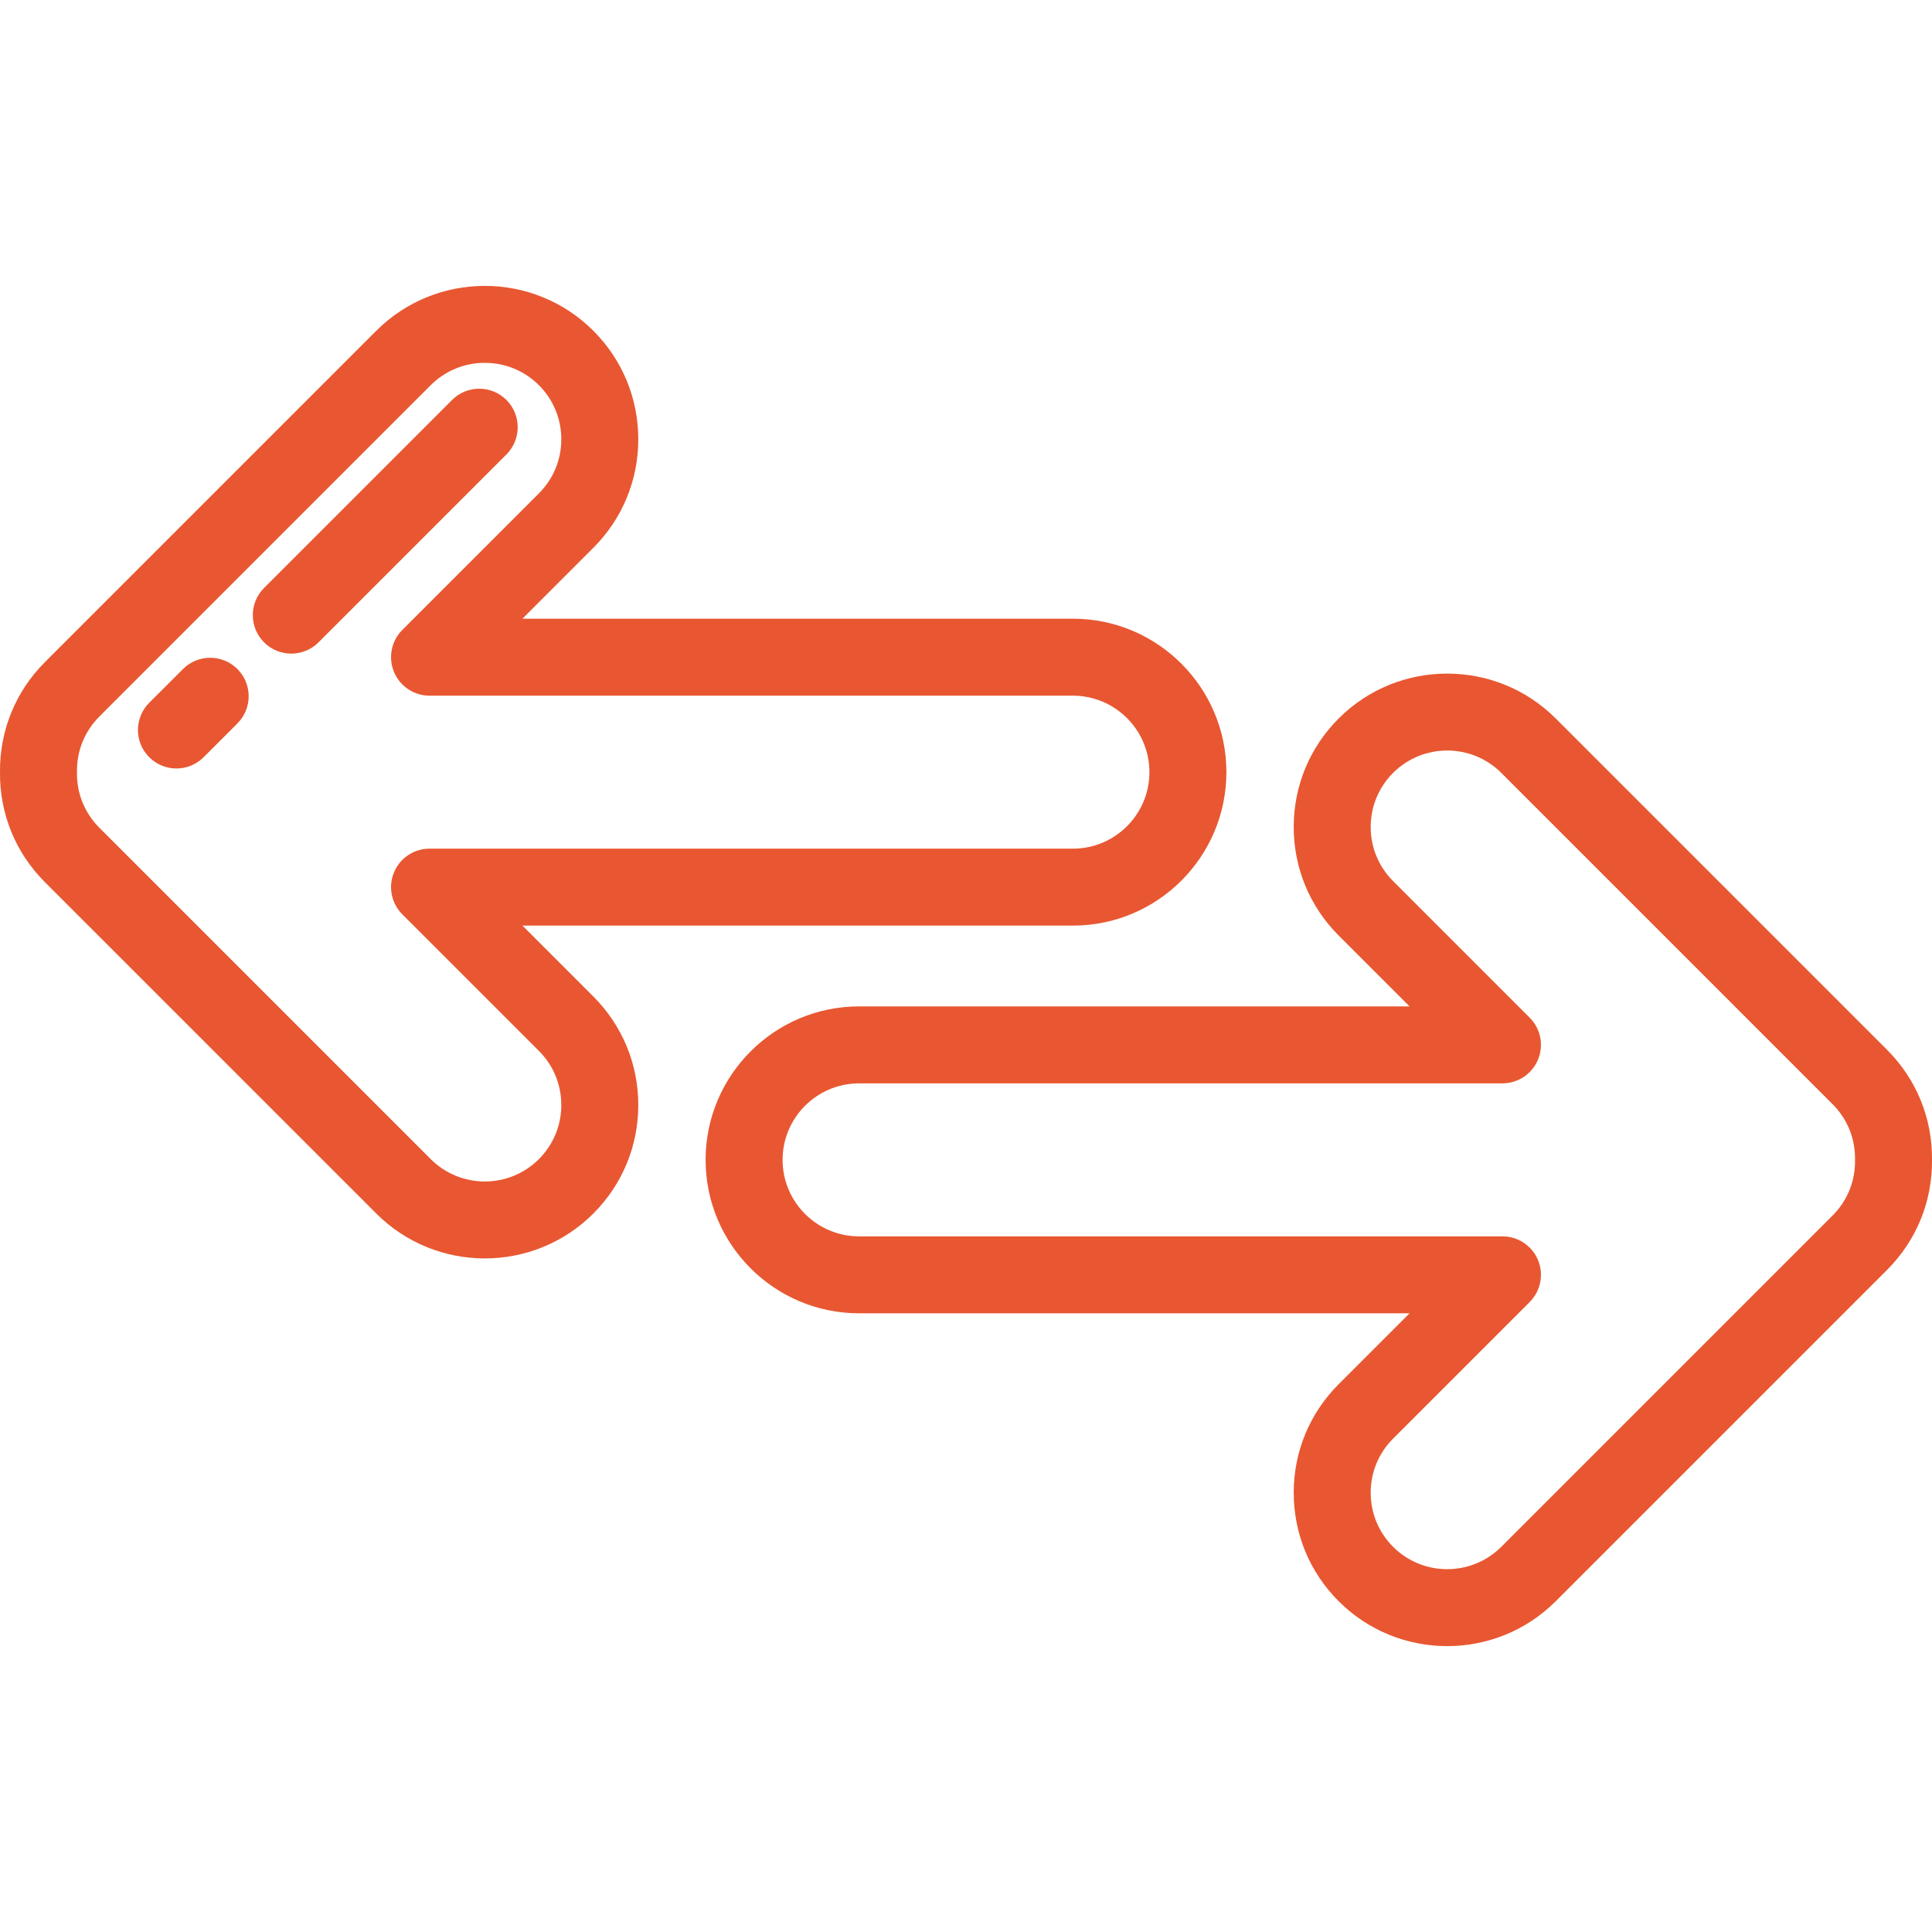
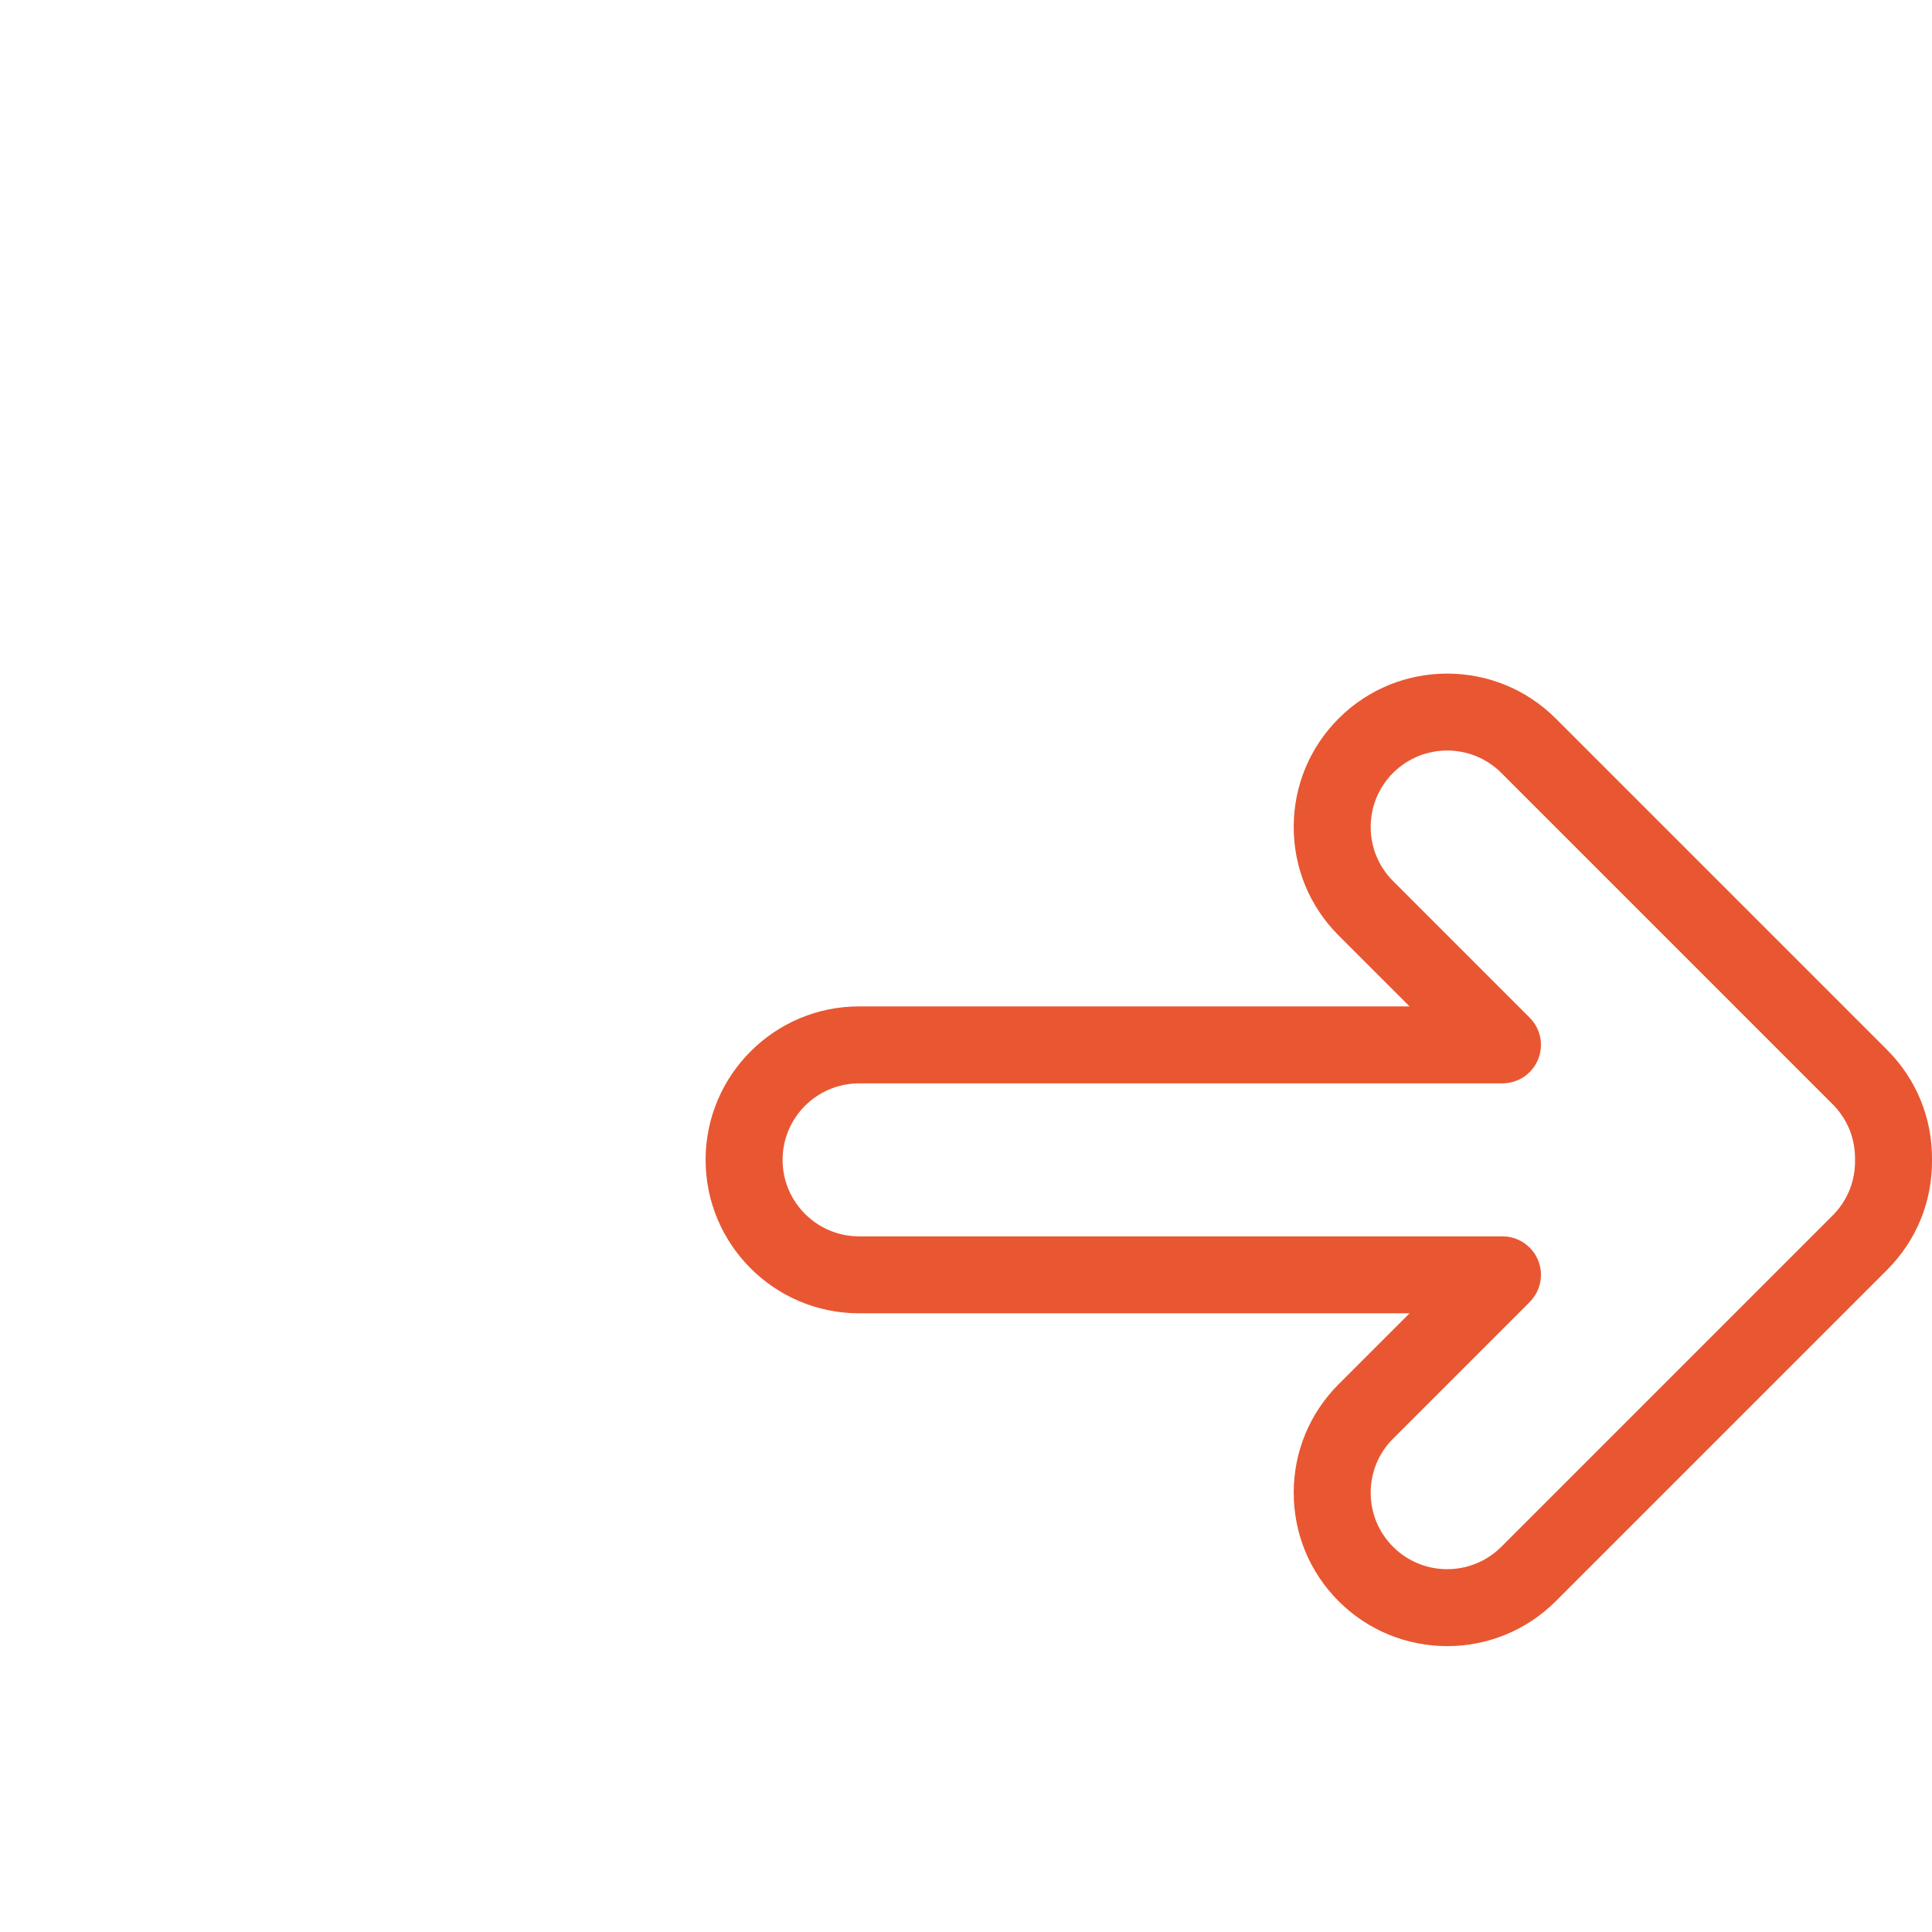
<svg xmlns="http://www.w3.org/2000/svg" width="64" height="64" viewBox="0 0 64 64" fill="none">
-   <path d="M17.307 30.662H35.542C38.345 30.662 40.626 28.382 40.626 25.579C40.626 22.775 38.345 20.495 35.542 20.495H17.307L19.655 18.147C20.615 17.186 21.144 15.91 21.144 14.552C21.144 13.194 20.615 11.917 19.655 10.957C17.673 8.975 14.447 8.975 12.465 10.957L1.488 21.934C0.515 22.907 -0.013 24.201 0 25.579C-0.013 26.956 0.515 28.25 1.488 29.223L12.465 40.2C13.456 41.191 14.758 41.687 16.06 41.687C17.362 41.687 18.664 41.191 19.655 40.2C20.615 39.24 21.144 37.963 21.144 36.605C21.144 35.247 20.615 33.971 19.655 33.01L17.307 30.662ZM17.852 38.397C16.864 39.385 15.256 39.385 14.268 38.397L3.291 27.42C2.804 26.933 2.541 26.285 2.55 25.595C2.55 25.584 2.55 25.573 2.55 25.562C2.541 24.872 2.804 24.224 3.291 23.737L14.268 12.76C14.762 12.266 15.411 12.019 16.06 12.019C16.709 12.019 17.358 12.266 17.852 12.76C18.331 13.239 18.594 13.875 18.594 14.552C18.594 15.229 18.33 15.865 17.852 16.344L13.327 20.868C12.963 21.233 12.854 21.781 13.051 22.258C13.248 22.734 13.713 23.045 14.229 23.045H35.542C36.939 23.045 38.076 24.181 38.076 25.579C38.076 26.976 36.939 28.113 35.542 28.113H14.229C13.713 28.113 13.249 28.423 13.051 28.9C12.854 29.376 12.963 29.924 13.328 30.289L17.852 34.813C18.331 35.292 18.594 35.928 18.594 36.605C18.594 37.282 18.33 37.918 17.852 38.397Z" fill="#E85731" />
  <path d="M62.512 34.777L51.535 23.8C49.552 21.818 46.327 21.818 44.345 23.8C43.385 24.76 42.856 26.037 42.856 27.395C42.856 28.753 43.385 30.03 44.345 30.99L46.693 33.338H28.458C25.655 33.338 23.374 35.618 23.374 38.422C23.374 41.225 25.655 43.505 28.458 43.505H46.693L44.345 45.853C43.385 46.813 42.856 48.09 42.856 49.448C42.856 50.806 43.385 52.083 44.345 53.043C45.336 54.034 46.638 54.53 47.94 54.53C49.242 54.53 50.544 54.034 51.535 53.043L62.512 42.066C63.485 41.093 64.013 39.799 64 38.422C64.013 37.044 63.485 35.751 62.512 34.777ZM61.45 38.438C61.459 39.128 61.196 39.776 60.709 40.263L49.732 51.24C48.744 52.228 47.136 52.228 46.148 51.24C45.669 50.761 45.406 50.125 45.406 49.448C45.406 48.771 45.669 48.135 46.148 47.656L50.672 43.132C51.037 42.767 51.146 42.219 50.949 41.742C50.751 41.266 50.286 40.956 49.771 40.956H28.458C27.061 40.956 25.924 39.819 25.924 38.422C25.924 37.024 27.061 35.888 28.458 35.888V35.887H49.771C50.286 35.887 50.751 35.577 50.949 35.1C51.146 34.624 51.037 34.076 50.672 33.711L46.148 29.187C45.669 28.708 45.406 28.072 45.406 27.395C45.406 26.718 45.669 26.082 46.148 25.603C47.136 24.615 48.744 24.615 49.732 25.603L60.709 36.58C61.196 37.067 61.459 37.715 61.45 38.405C61.45 38.416 61.45 38.427 61.45 38.438Z" fill="#E85731" />
-   <path d="M16.777 13.25C16.279 12.752 15.472 12.752 14.974 13.25L8.748 19.476C8.25 19.974 8.25 20.781 8.748 21.279C8.997 21.528 9.323 21.652 9.649 21.652C9.976 21.652 10.302 21.528 10.551 21.279L16.777 15.053C17.274 14.555 17.274 13.748 16.777 13.25Z" fill="#E85731" />
-   <path d="M6.061 22.163L4.943 23.28C4.445 23.778 4.445 24.586 4.943 25.083C5.192 25.332 5.518 25.457 5.845 25.457C6.171 25.457 6.497 25.332 6.746 25.083L7.864 23.965C8.362 23.468 8.362 22.66 7.864 22.163C7.366 21.665 6.559 21.665 6.061 22.163Z" fill="#E85731" />
</svg>